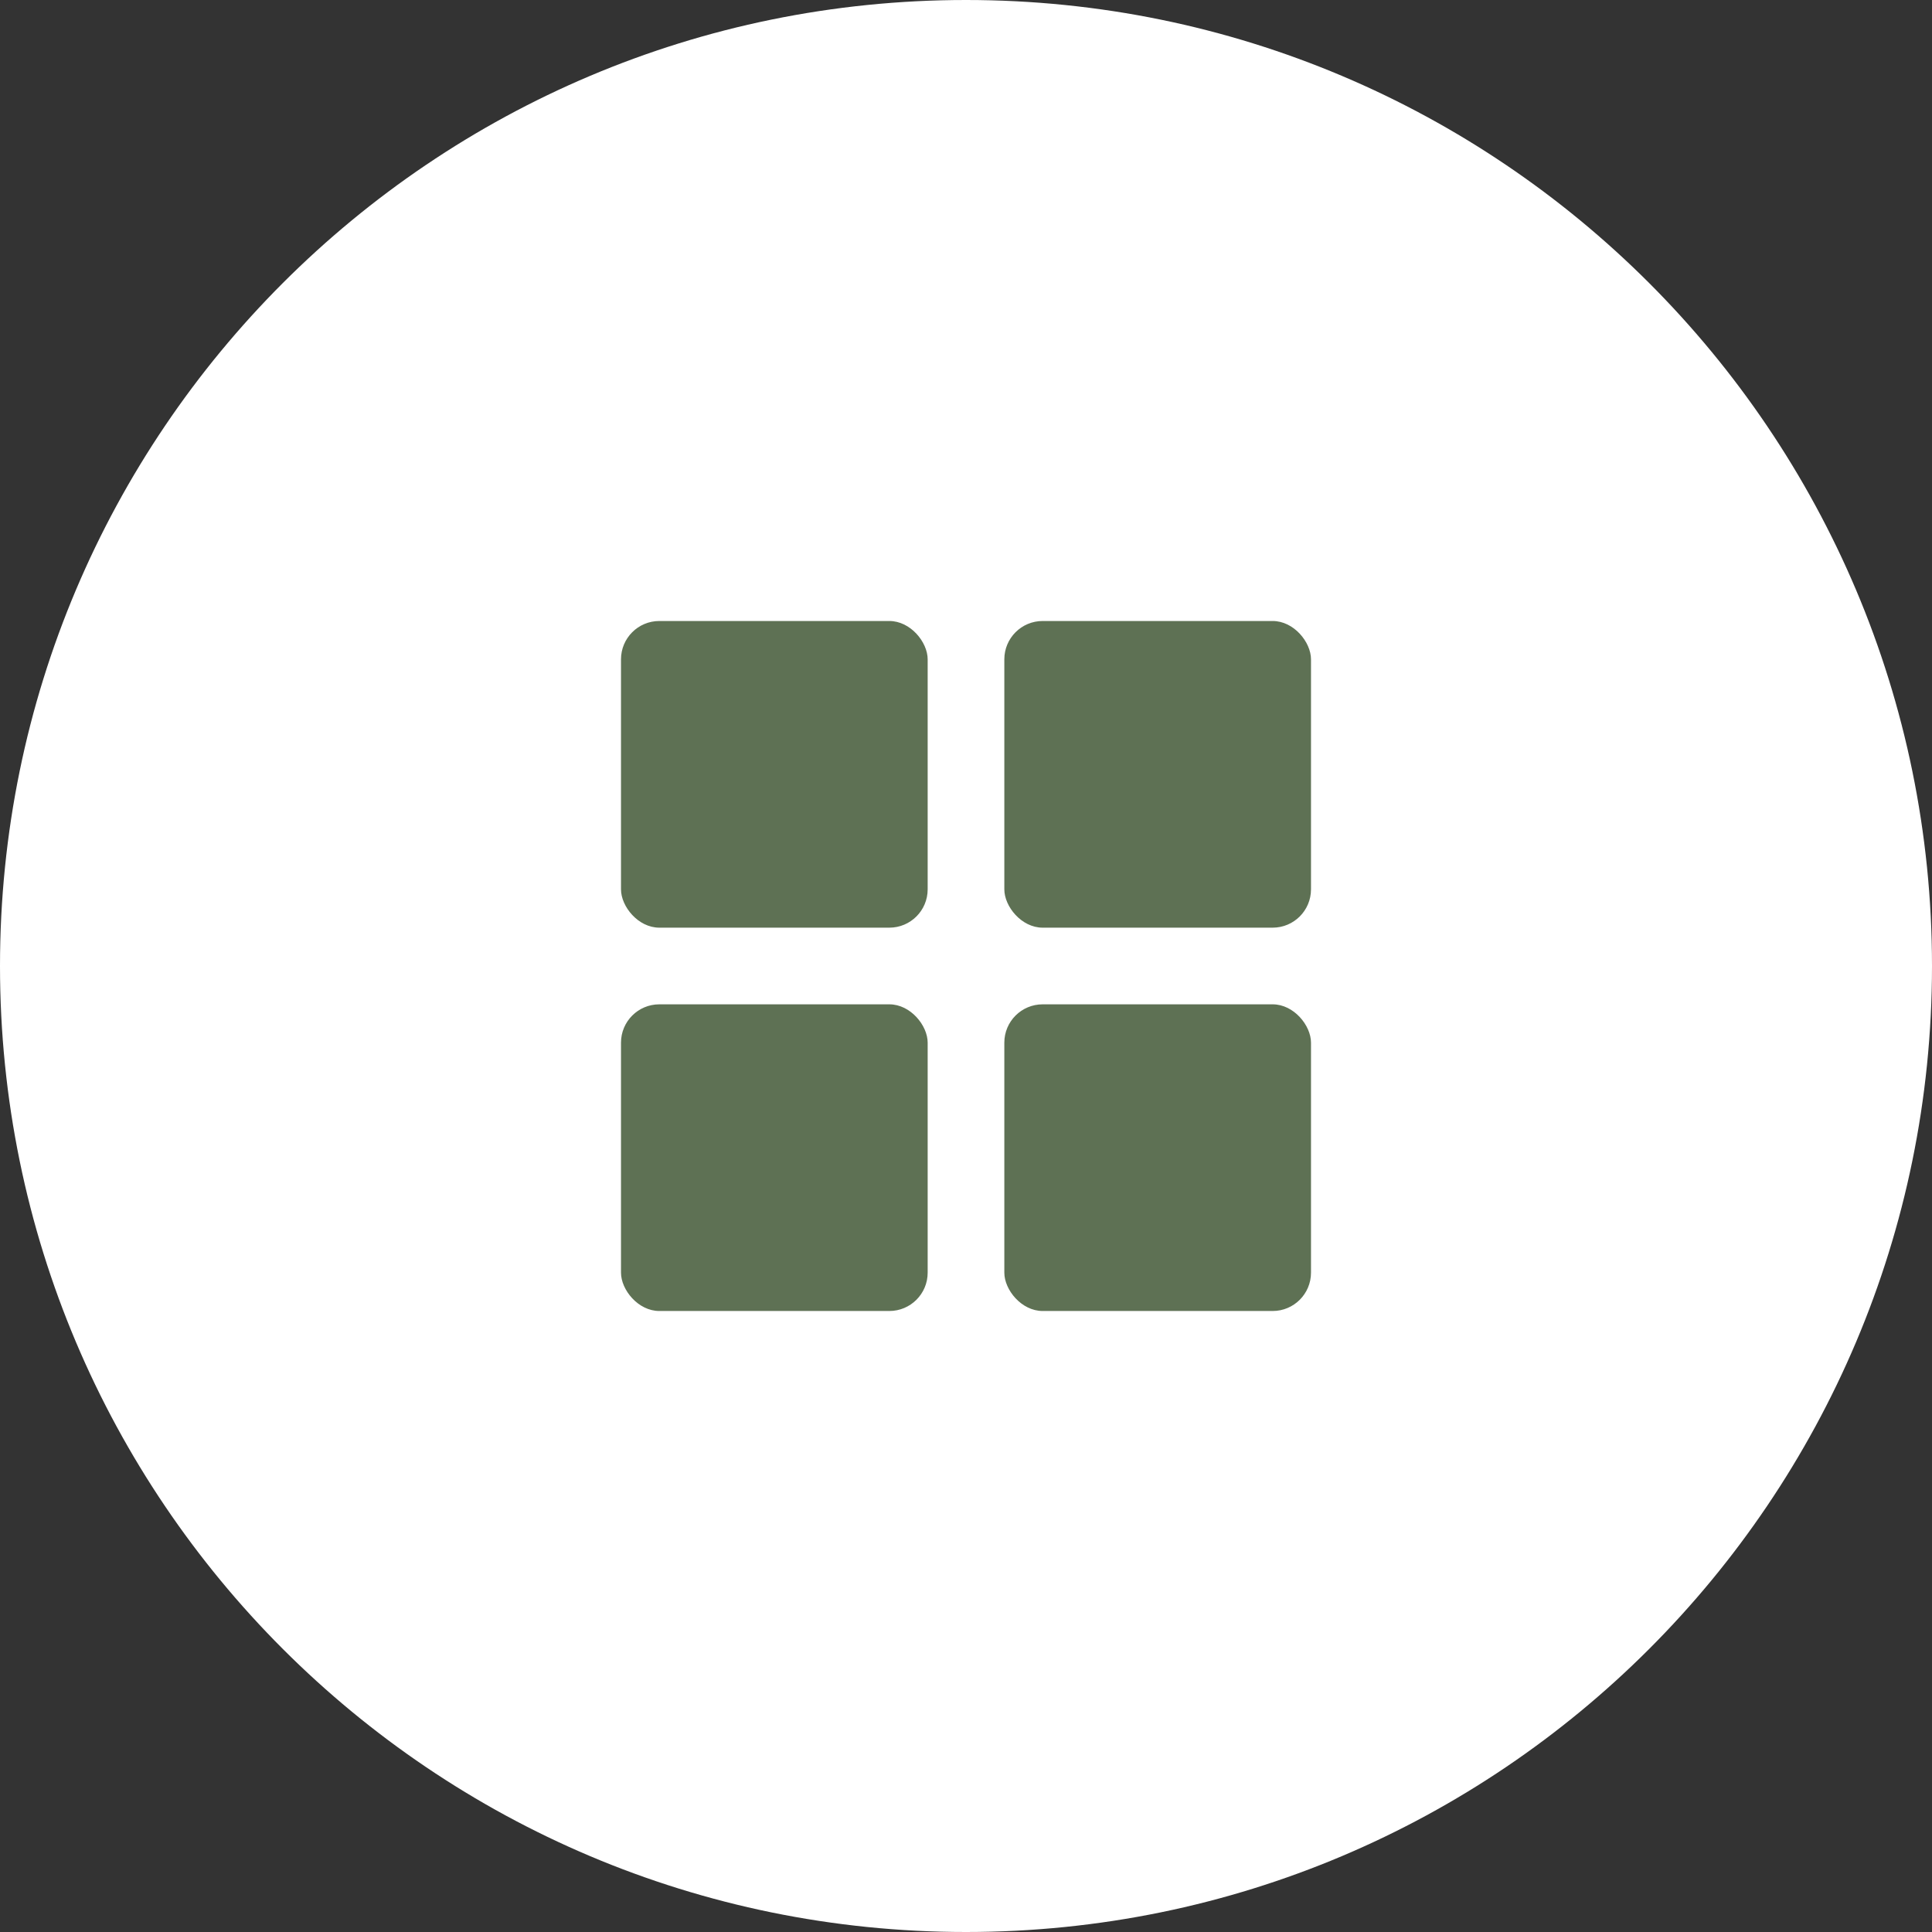
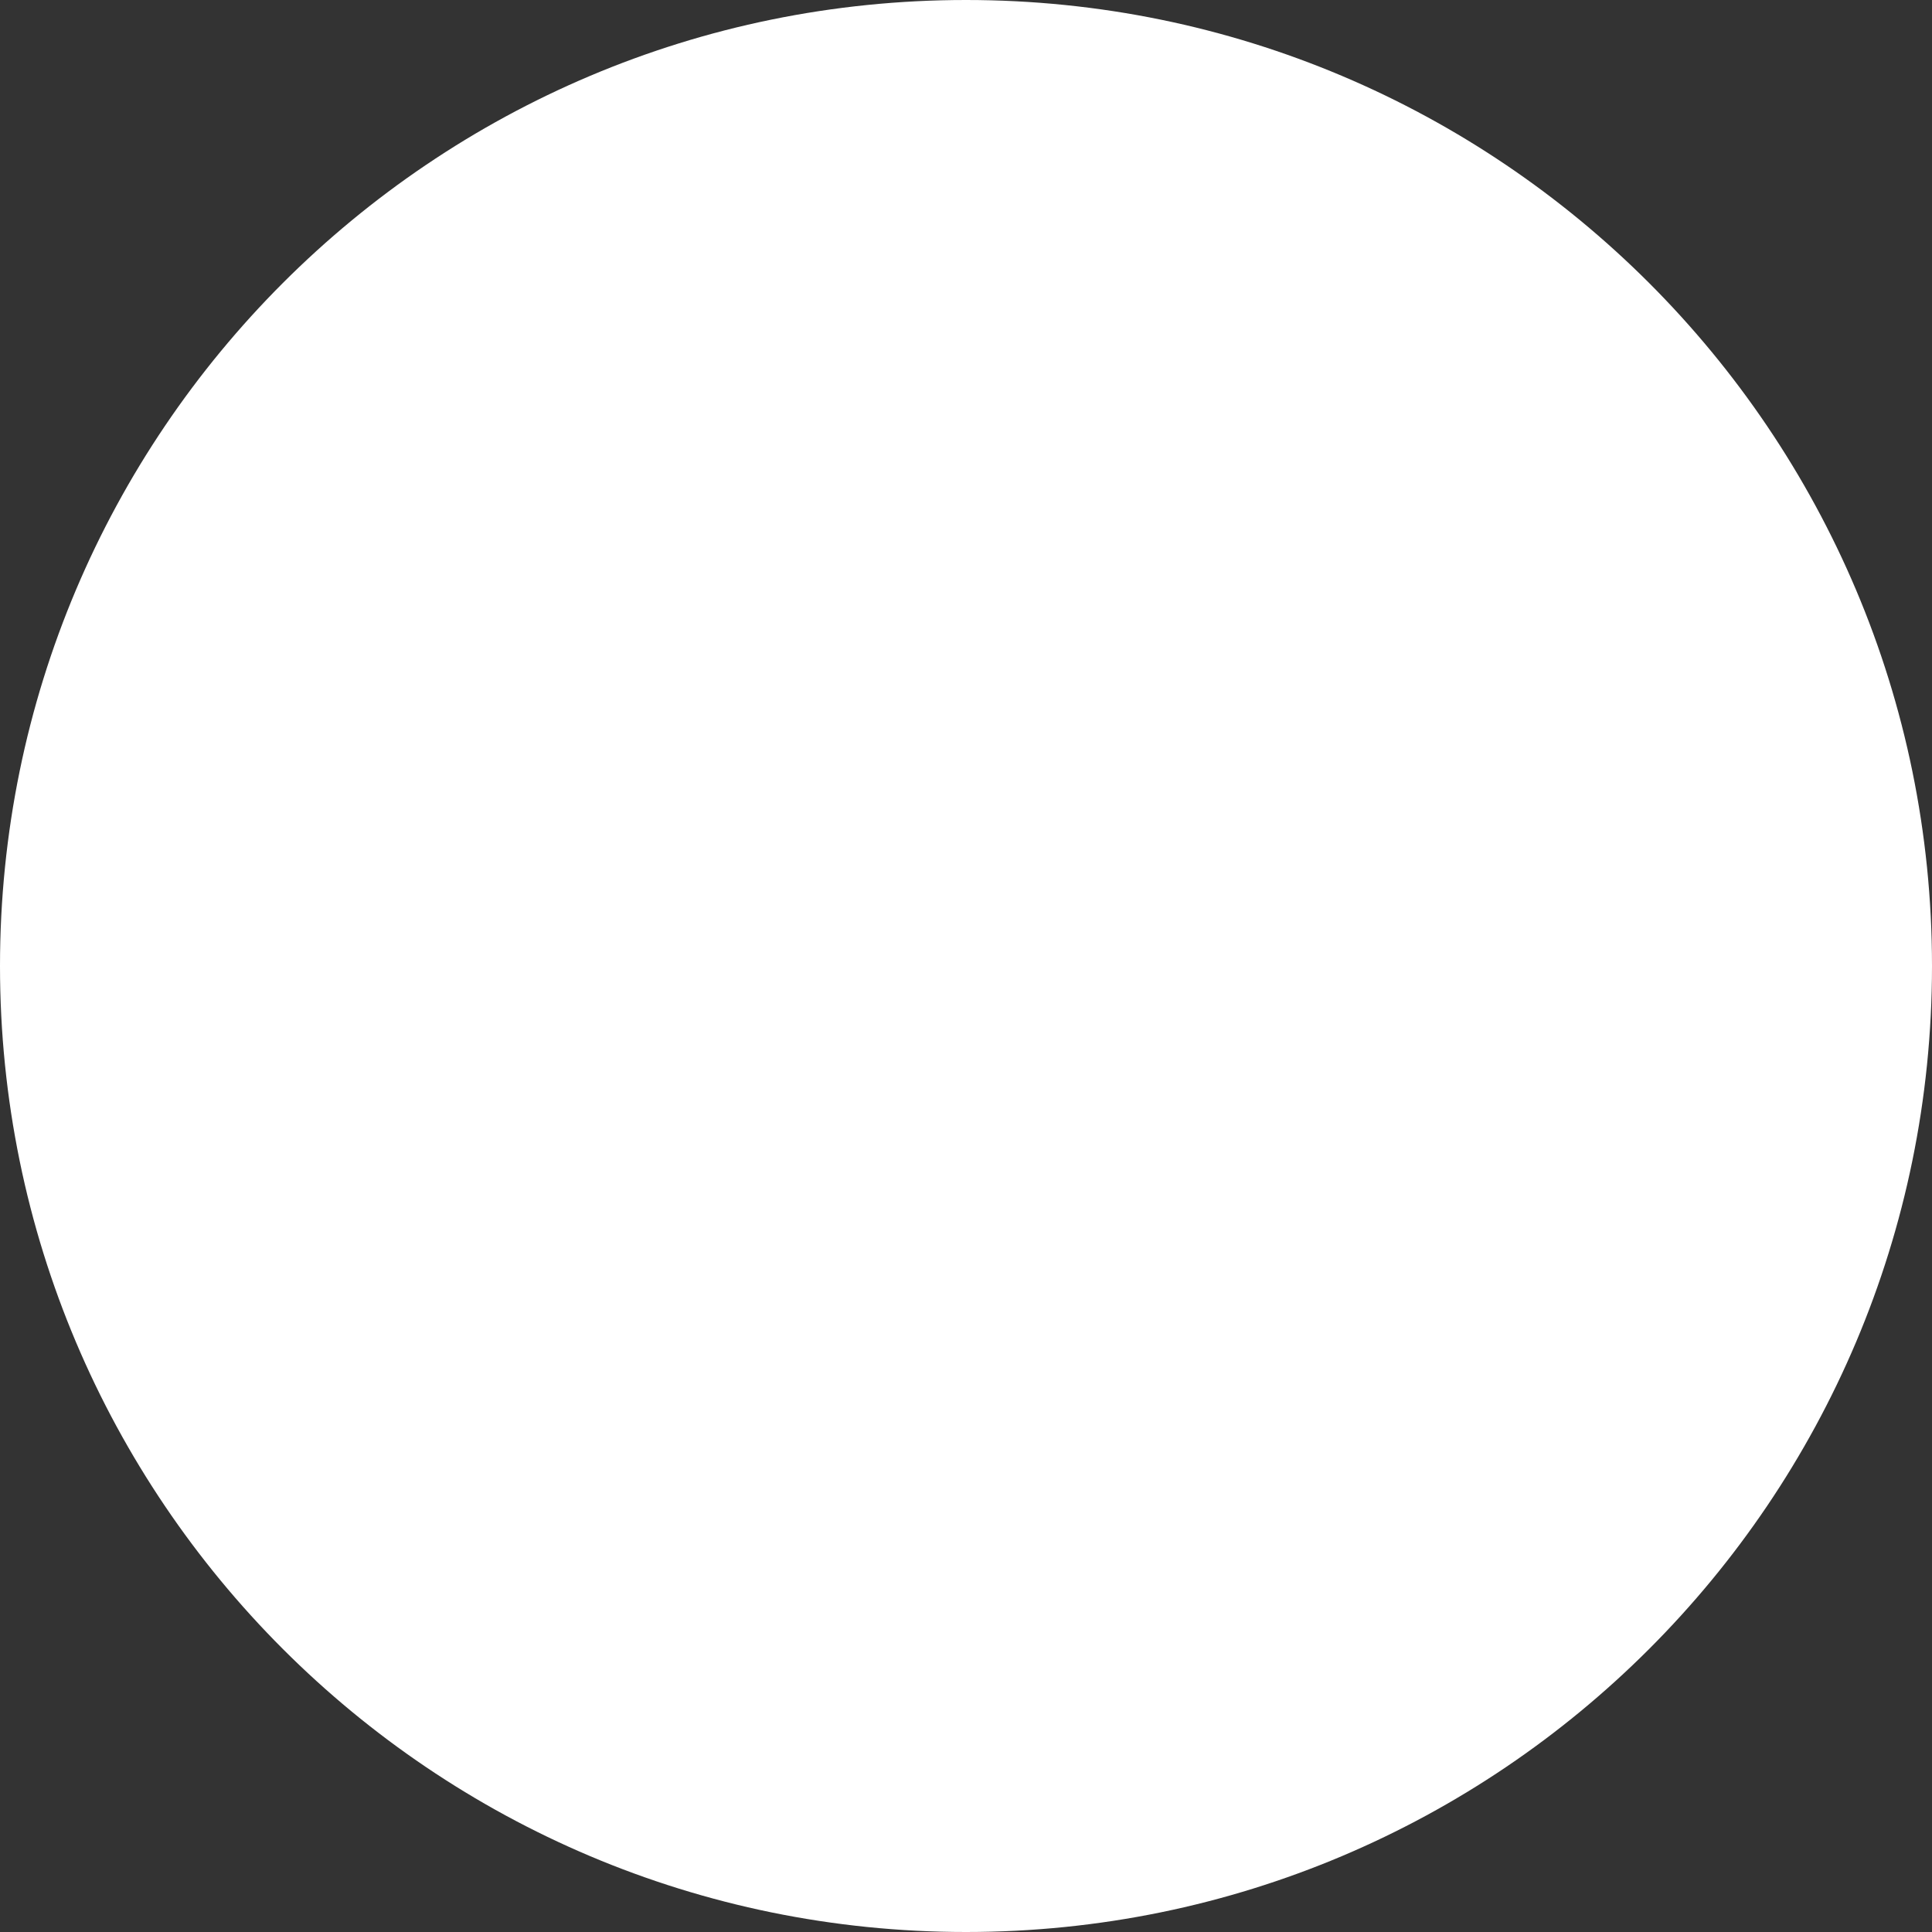
<svg xmlns="http://www.w3.org/2000/svg" width="56" height="56" viewBox="0 0 56 56" fill="none">
  <rect x="0" y="0" width="56" height="56" fill="#333333" stroke="none" />
  <path d="M0 28C0 12.536 12.536 0 28 0C43.464 0 56 12.536 56 28C56 43.464 43.464 56 28 56C12.536 56 0 43.464 0 28Z" fill="white" />
-   <rect x="18" y="18" width="8.889" height="8.889" rx="1.111" fill="#5E7154" />
-   <rect x="18" y="29.111" width="8.889" height="8.889" rx="1.111" fill="#5E7154" />
-   <rect x="29.111" y="18" width="8.889" height="8.889" rx="1.111" fill="#5E7154" />
-   <rect x="29.111" y="29.111" width="8.889" height="8.889" rx="1.111" fill="#5E7154" />
</svg>